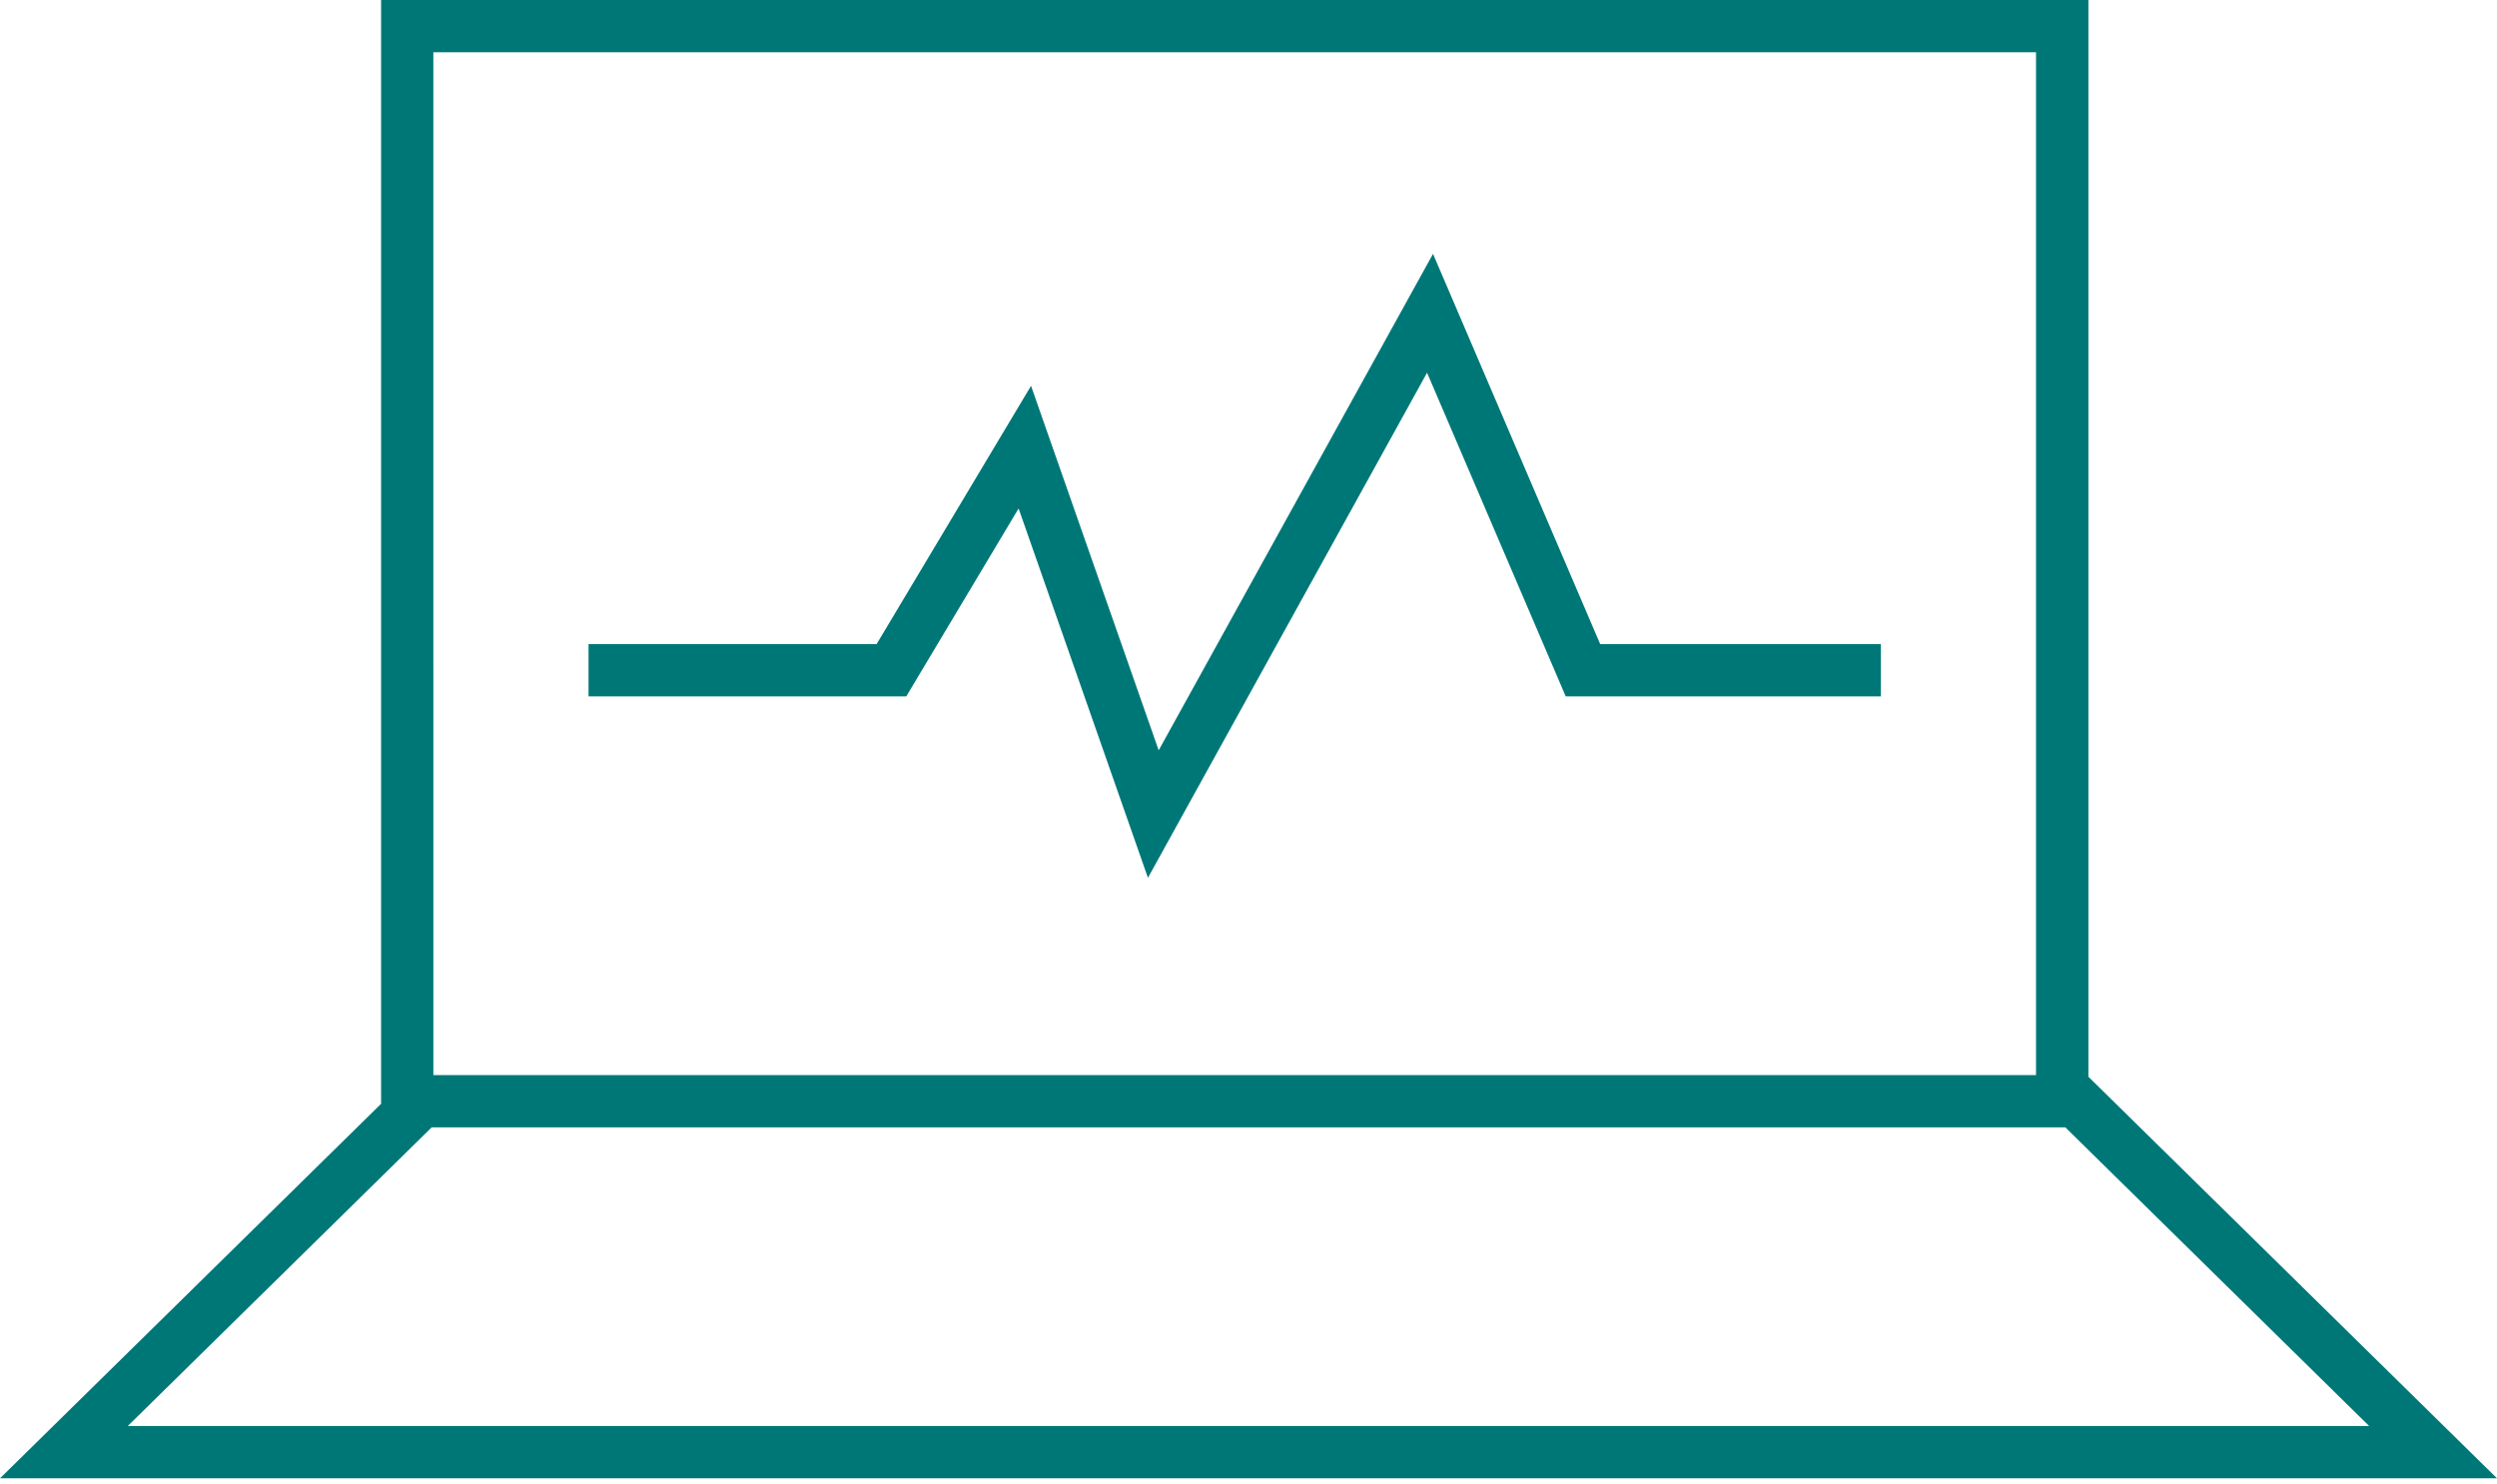
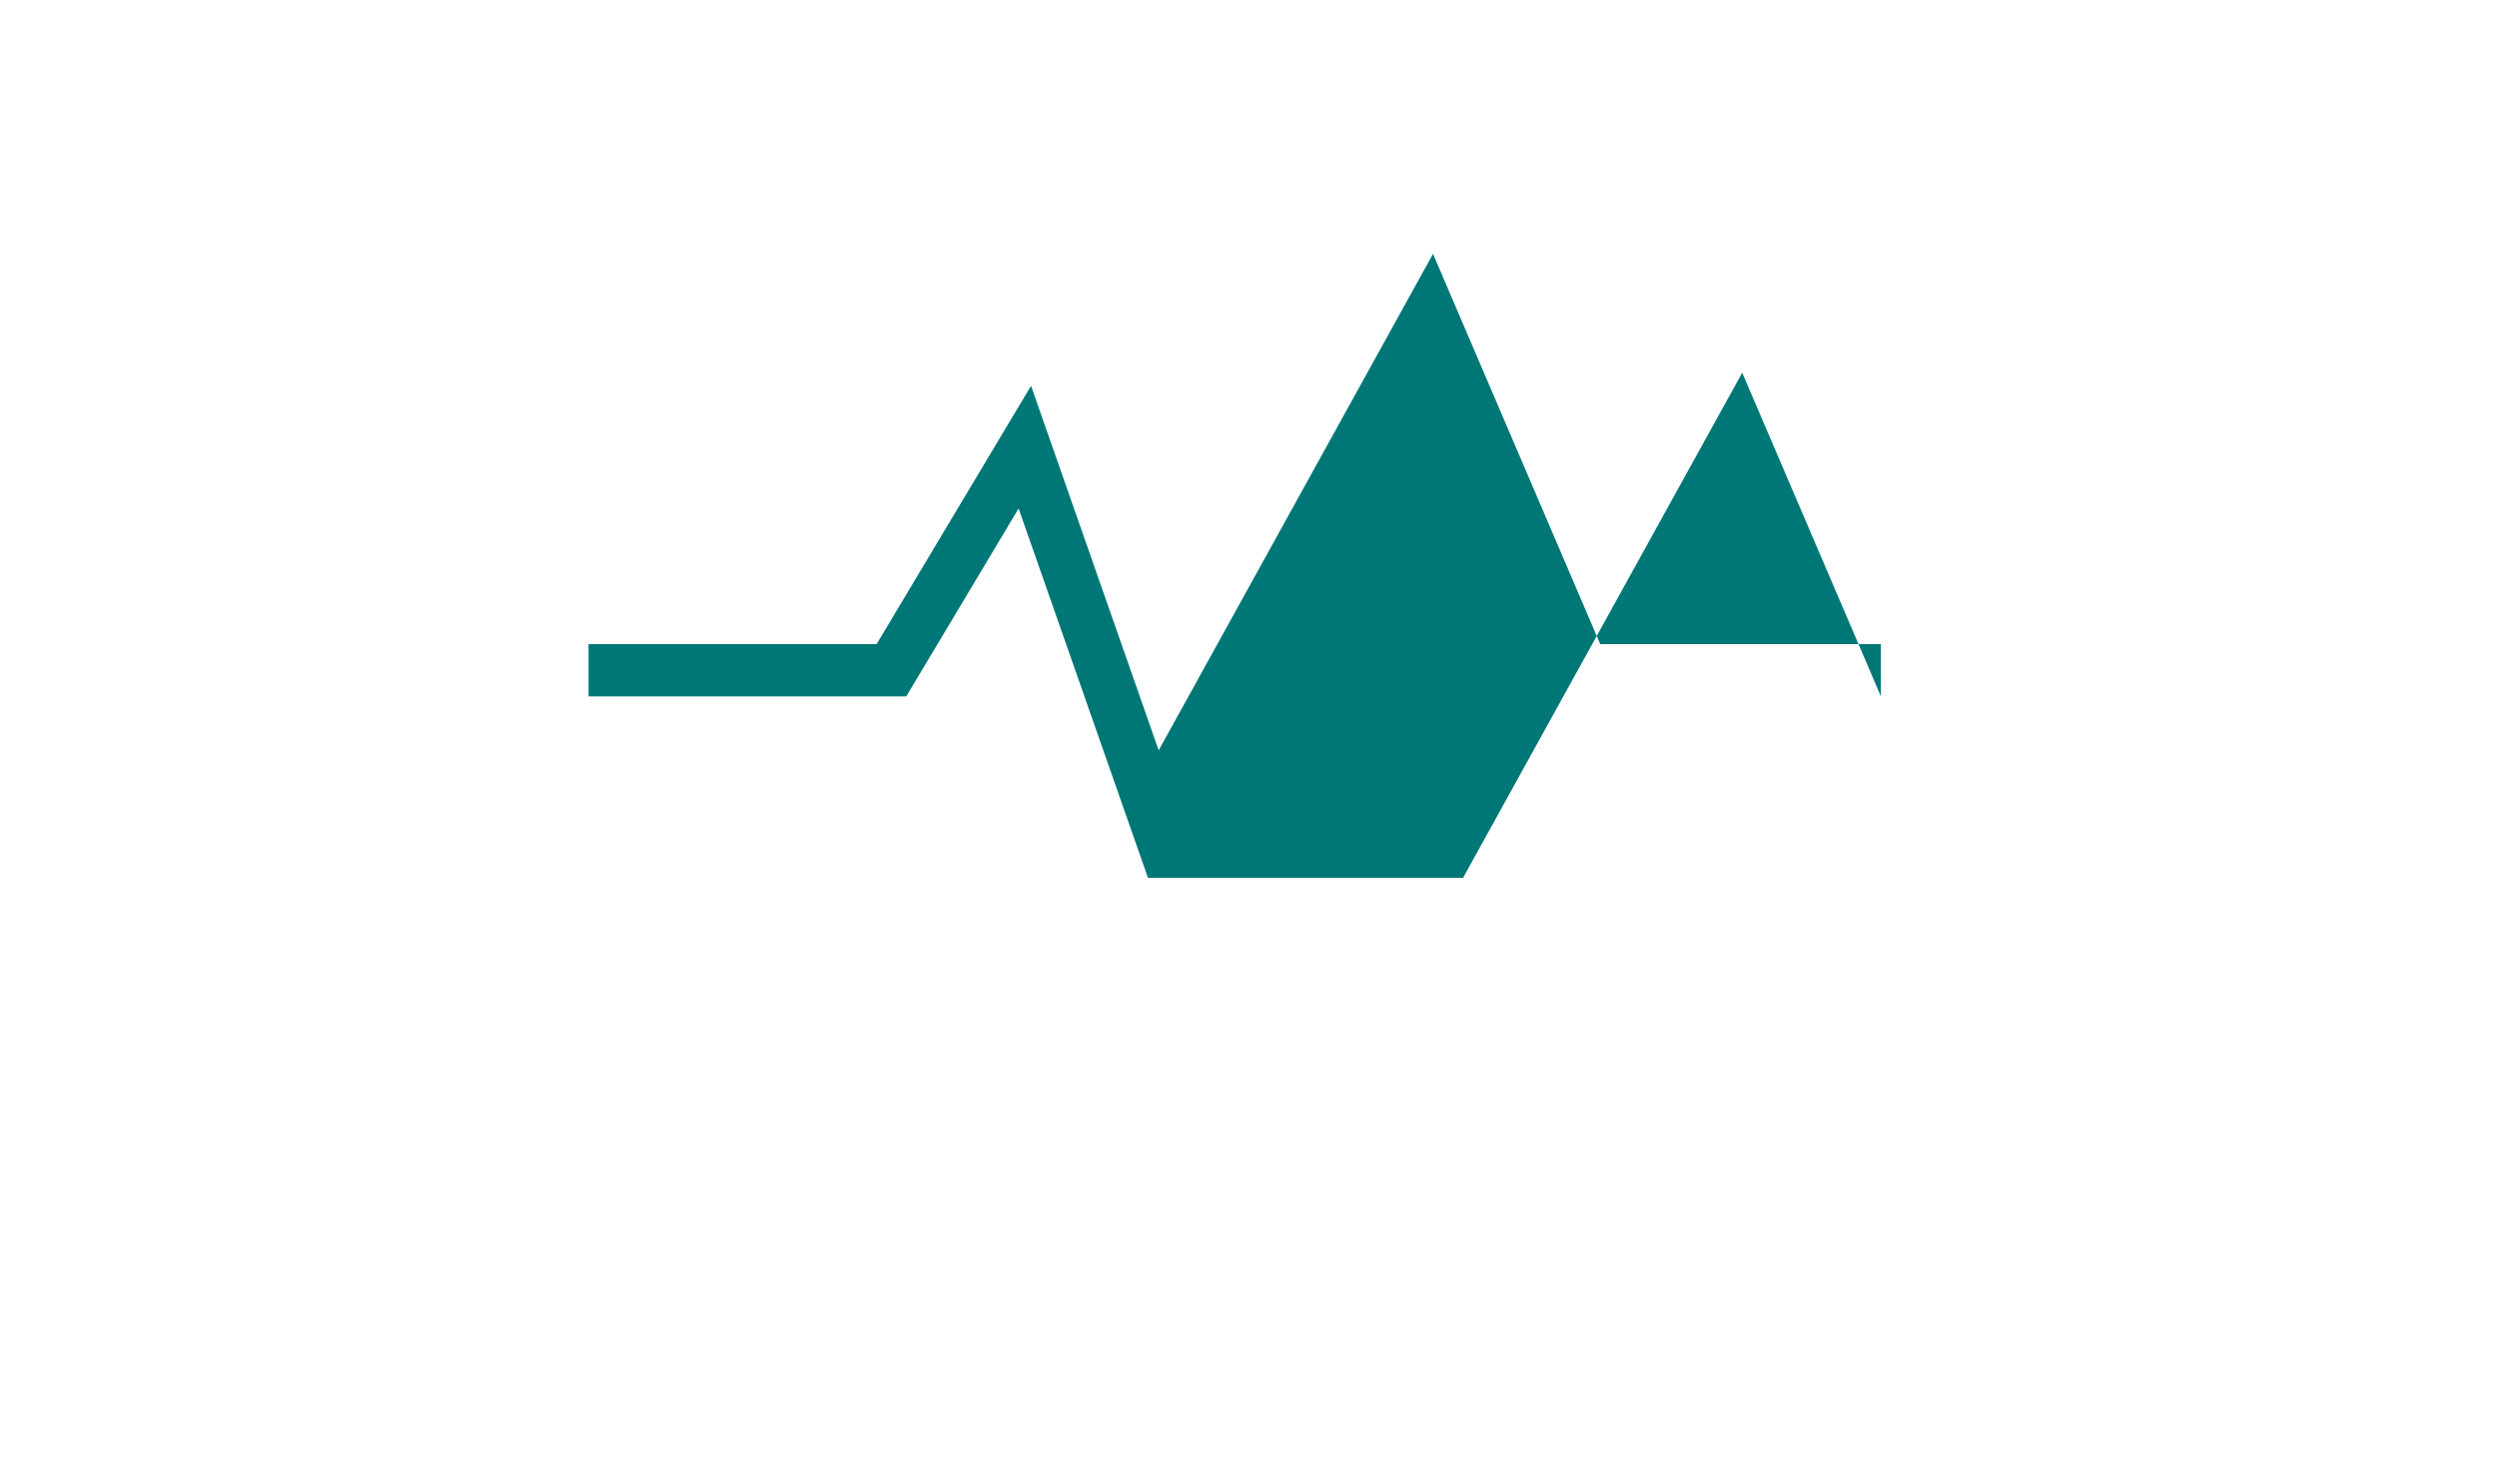
<svg xmlns="http://www.w3.org/2000/svg" viewBox="0 0 143 85" width="143" height="85">
-   <path fill="#077" d="M143 84.673l-23.4-23V0H21.825v63.222L0 84.673zM7.317 81.679l17.406-17.108h93.555l17.4 17.108zm17.5-78.685H116.6v58.583H24.818z" />
-   <path fill="#077" d="M65.741 50.278l-7.407-21.154L51.9 39.888H33.705v-2.994h16.496l8.845-14.795 7.31 20.876L82.067 14.54l9.575 22.354h16.074v2.994H89.668l-7.942-18.54-15.985 28.93z" />
+   <path fill="#077" d="M65.741 50.278l-7.407-21.154L51.9 39.888H33.705v-2.994h16.496l8.845-14.795 7.31 20.876L82.067 14.54l9.575 22.354h16.074v2.994l-7.942-18.54-15.985 28.93z" />
</svg>